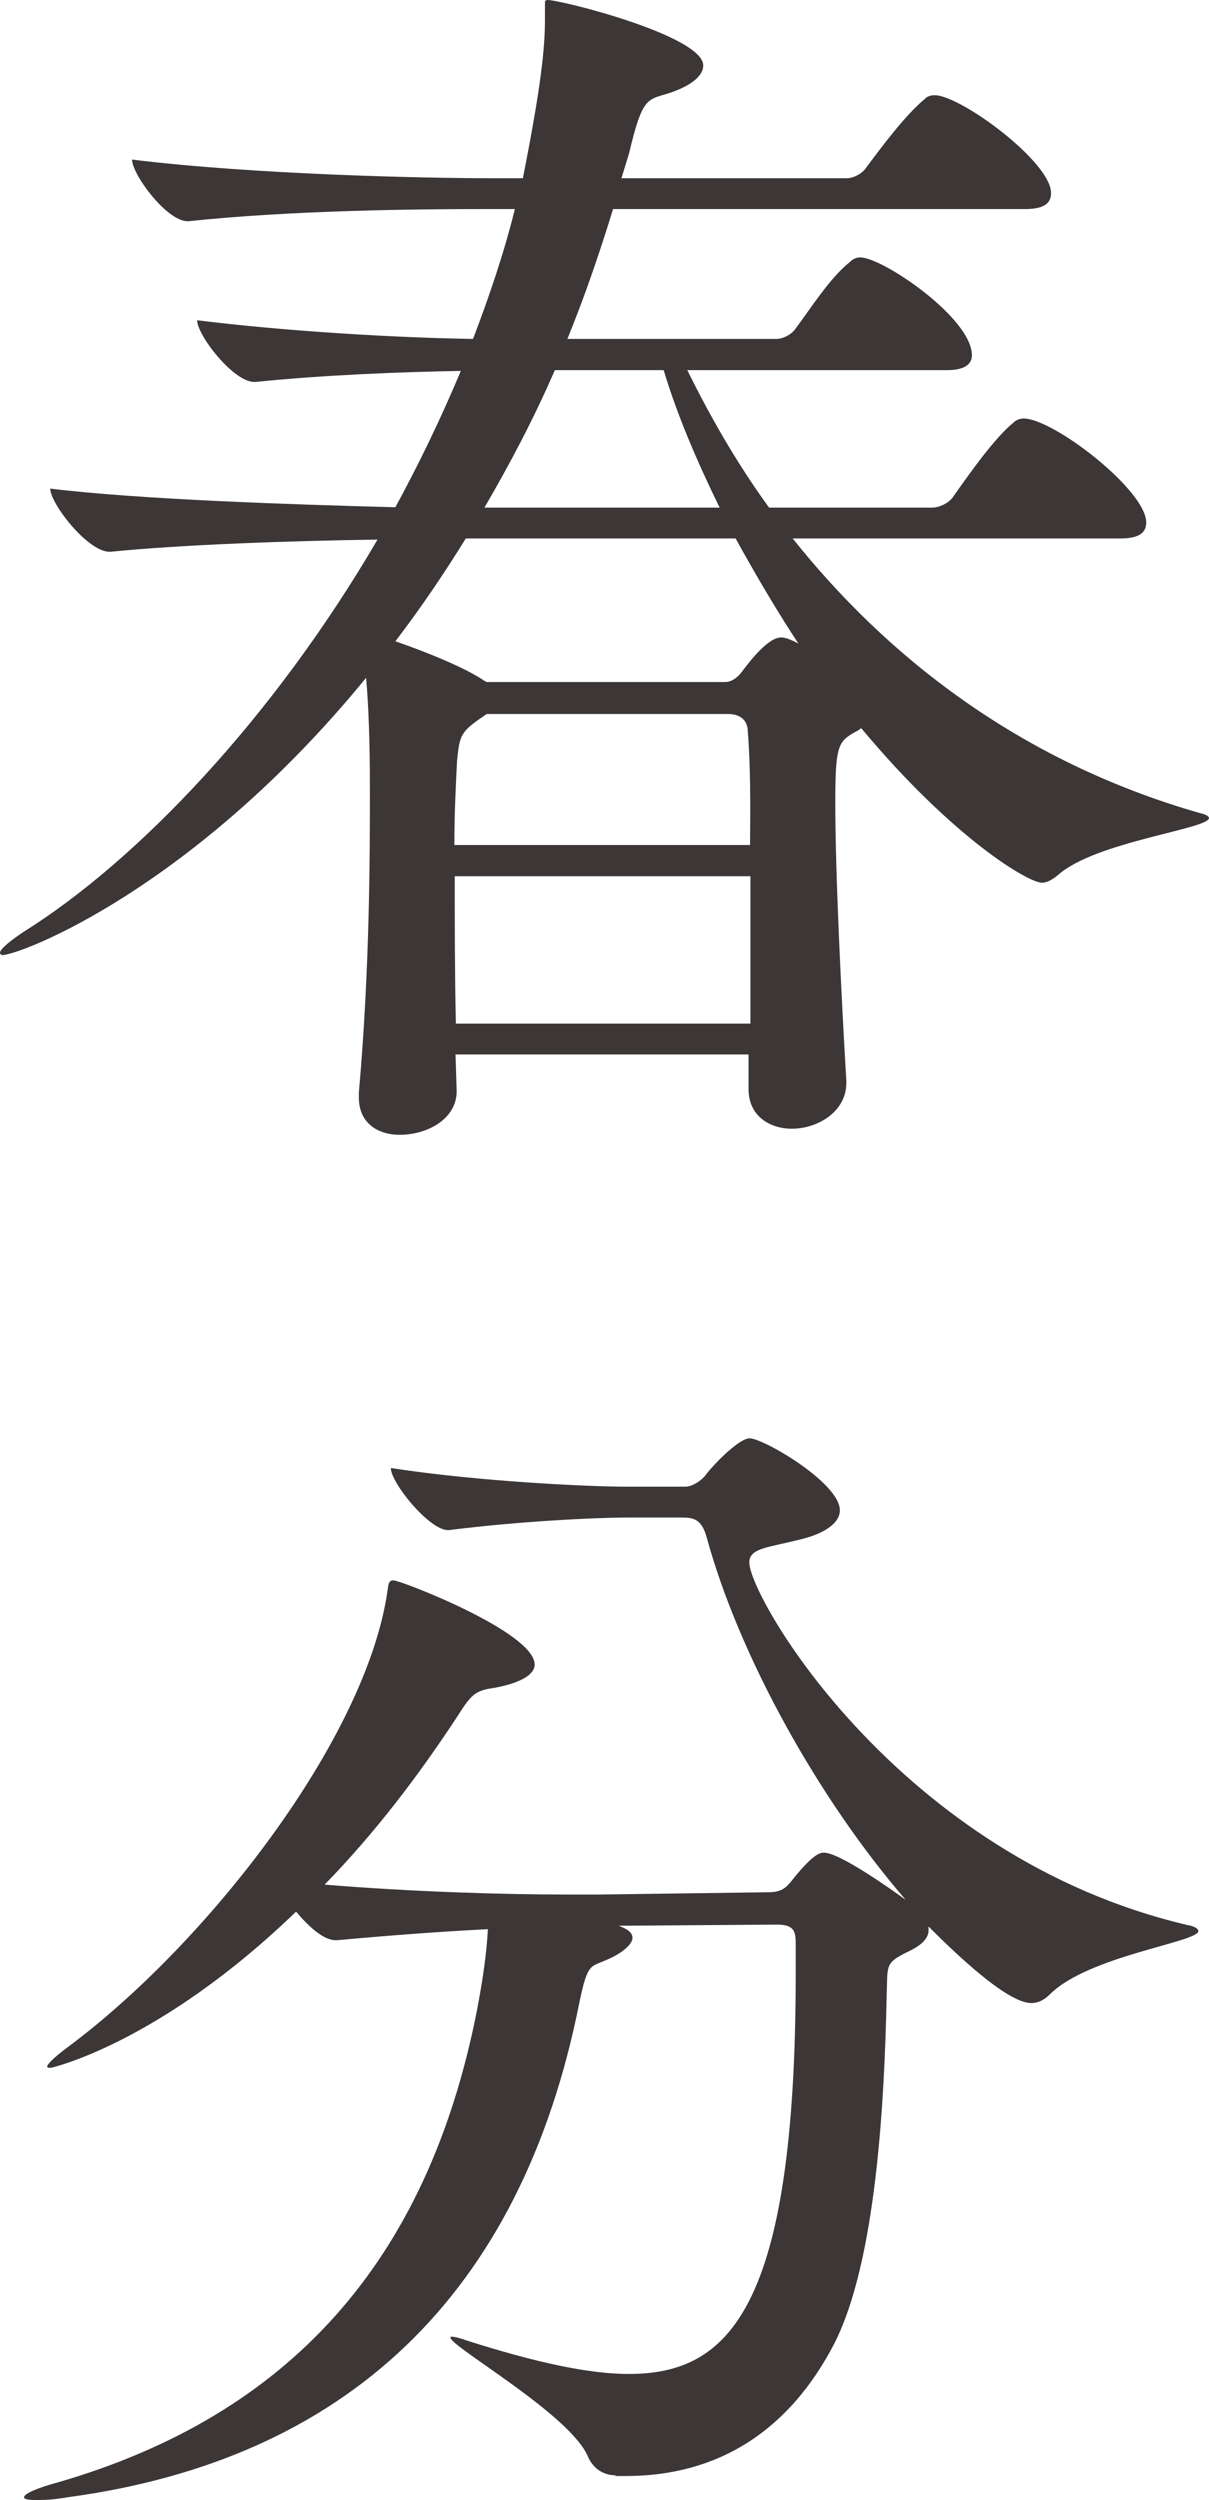
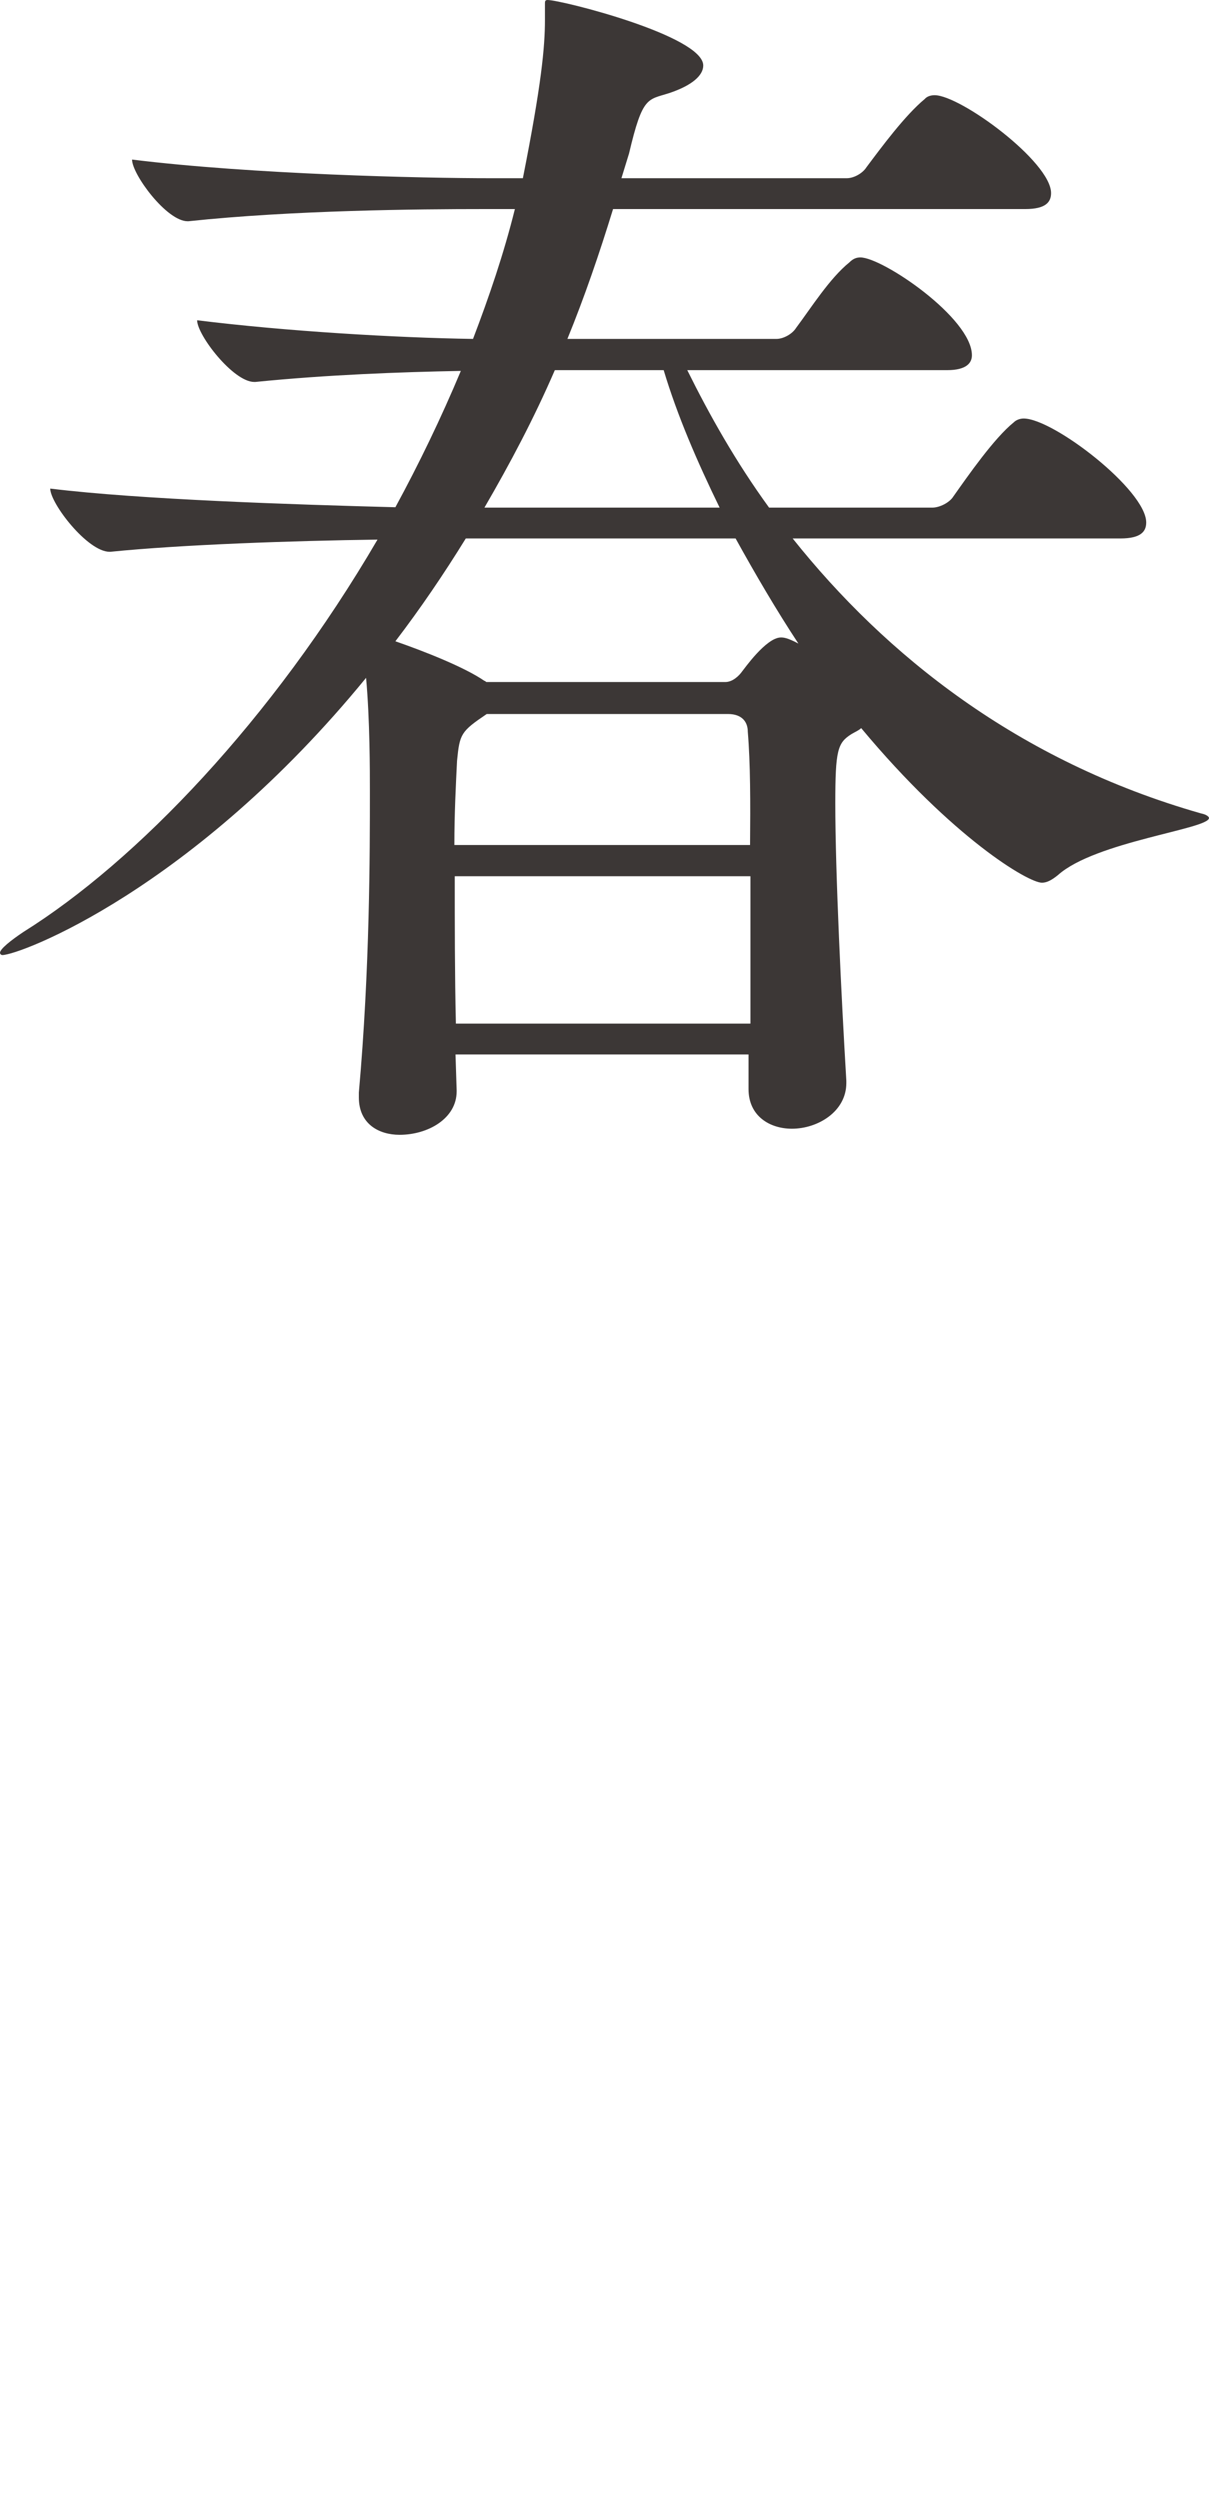
<svg xmlns="http://www.w3.org/2000/svg" version="1.1" id="レイヤー_1" x="0px" y="0px" viewBox="0 0 31.77 65.65" style="enable-background:new 0 0 31.77 65.65;" xml:space="preserve">
  <style type="text/css">
	.st0{fill:#3C3736;}
</style>
  <g id="レイヤー_1_00000034057083377982587400000009684534687652317331_">
</g>
  <g id="レイヤー_2_00000127754874909422026300000009439302068472673418_">
    <g>
      <path class="st0" d="M31.77,21.48c0,0.29-2.99,0.62-3.97,1.5c-0.16,0.13-0.29,0.2-0.42,0.2c-0.36,0-2.34-1.17-4.75-4.06    c-0.06,0.06-0.16,0.1-0.26,0.16c-0.36,0.23-0.42,0.42-0.42,1.82c0,1.82,0.16,5.1,0.29,7.28v0.06c0,0.75-0.75,1.2-1.43,1.2    c-0.58,0-1.14-0.33-1.14-1.04v-0.91h-7.7L12,28.63v0.03c0,0.71-0.75,1.14-1.5,1.14c-0.55,0-1.07-0.29-1.07-0.98v-0.13    c0.29-3.25,0.29-6.31,0.29-7.9c0-0.55,0-1.88-0.1-2.99c-4.55,5.56-9.1,7.28-9.56,7.28C0.03,25.08,0,25.05,0,25.02    c0-0.1,0.29-0.33,0.62-0.55c2.96-1.85,6.53-5.56,9.3-10.3C7.71,14.2,4.78,14.3,2.9,14.49H2.88c-0.58,0-1.56-1.27-1.56-1.66    c2.37,0.29,6.4,0.42,9.07,0.49c0.62-1.14,1.2-2.34,1.72-3.58c-1.59,0.03-3.51,0.1-5.4,0.29H6.68c-0.55,0-1.5-1.23-1.5-1.62    c2.34,0.29,5.23,0.46,7.25,0.49c0.42-1.1,0.81-2.24,1.1-3.41h-0.81c-1.72,0-5.04,0.03-7.77,0.32H4.93c-0.55,0-1.46-1.23-1.46-1.62    c3.15,0.39,7.64,0.49,9.43,0.49h0.84c0.49-2.47,0.58-3.45,0.58-4.16V0.1c0-0.06,0-0.1,0.07-0.1c0.36,0,4.09,0.94,4.09,1.72    c0,0.26-0.29,0.52-0.88,0.72c-0.58,0.19-0.71,0.06-1.07,1.59l-0.2,0.65h5.92c0.19,0,0.42-0.13,0.52-0.29    c0.39-0.52,1.01-1.36,1.53-1.79c0.06-0.07,0.16-0.1,0.26-0.1c0.68,0,3.06,1.75,3.06,2.57c0,0.23-0.13,0.42-0.68,0.42H16.11    c-0.36,1.17-0.75,2.31-1.2,3.41h5.49c0.19,0,0.42-0.13,0.52-0.29c0.39-0.52,0.88-1.3,1.4-1.72c0.1-0.1,0.19-0.13,0.29-0.13    c0.58,0,2.93,1.59,2.93,2.57c0,0.19-0.13,0.39-0.65,0.39h-6.83c0.58,1.17,1.27,2.4,2.15,3.61h4.29c0.19,0,0.45-0.13,0.55-0.29    c0.39-0.55,1.07-1.53,1.59-1.95c0.06-0.06,0.16-0.1,0.26-0.1c0.78,0,3.22,1.88,3.22,2.73c0,0.23-0.13,0.42-0.68,0.42h-8.61    c2.44,3.06,5.92,5.85,10.73,7.22C31.71,21.39,31.77,21.45,31.77,21.48z M19.33,14.14h-7.09c-0.58,0.94-1.2,1.85-1.85,2.7    c0.75,0.26,1.82,0.68,2.34,1.04c0.03,0,0.03,0.03,0.06,0.03h6.27c0.19,0,0.36-0.16,0.45-0.29c0.03-0.03,0.62-0.88,1.01-0.88    c0.06,0,0.16,0,0.46,0.16C20.4,16.02,19.85,15.08,19.33,14.14z M19.65,19.21c0-0.23-0.13-0.46-0.52-0.46h-6.34    c-0.68,0.46-0.71,0.52-0.78,1.23c-0.03,0.62-0.07,1.37-0.07,2.21h7.77C19.72,21.09,19.72,20.05,19.65,19.21z M19.72,23.01h-7.77    c0,1.23,0,2.6,0.03,3.87h7.74V23.01z M17.44,9.72h-2.86c-0.55,1.27-1.17,2.44-1.85,3.61h6.18C18.32,12.12,17.8,10.92,17.44,9.72z" />
-       <path class="st0" d="M16.17,65c-0.33,0-0.59-0.19-0.72-0.49c-0.46-1.1-3.61-2.89-3.61-3.12c0-0.03,0-0.03,0.03-0.03    c0.06,0,0.2,0.03,0.39,0.1c1.82,0.58,3.22,0.88,4.26,0.88c2.63,0,4.39-1.69,4.39-10.53v-0.75c0-0.33-0.03-0.52-0.49-0.52    l-4.16,0.03c0.26,0.1,0.36,0.19,0.36,0.32c0,0.16-0.26,0.39-0.62,0.55c-0.49,0.23-0.55,0.06-0.78,1.17    C13.69,60.28,9.08,64.6,1.76,65.58c-0.39,0.07-0.65,0.07-0.84,0.07c-0.2,0-0.29-0.03-0.29-0.07c0-0.1,0.39-0.26,0.88-0.39    c6.08-1.76,9.72-5.79,11.02-12.38c0.16-0.84,0.26-1.53,0.29-2.15c-1.2,0.06-2.54,0.16-3.97,0.29H8.82c-0.32,0-0.71-0.36-1.04-0.75    c-3.61,3.48-6.44,4.1-6.44,4.1c-0.06,0-0.1,0-0.1-0.03c0-0.06,0.16-0.23,0.55-0.52c3.67-2.73,7.83-8.09,8.39-11.96    c0.03-0.2,0.03-0.29,0.16-0.29c0.19,0,3.71,1.36,3.71,2.21c0,0.26-0.36,0.49-1.1,0.62c-0.46,0.06-0.58,0.19-0.91,0.71    c-1.04,1.59-2.21,3.12-3.51,4.45c2.31,0.19,4.71,0.26,6.37,0.26h0.84l4.45-0.06c0.36,0,0.46-0.13,0.58-0.26    c0.59-0.75,0.78-0.78,0.88-0.78c0.42,0,1.79,0.98,2.15,1.24c-2.31-2.67-4.39-6.44-5.23-9.52c-0.13-0.46-0.32-0.52-0.65-0.52h-1.37    c-0.94,0-2.92,0.1-4.75,0.33h-0.03c-0.49,0-1.5-1.24-1.5-1.63c2.34,0.36,5.23,0.49,6.21,0.49h1.53c0.16,0,0.39-0.13,0.52-0.29    c0.19-0.26,0.88-0.98,1.17-0.98c0.36,0,2.37,1.17,2.37,1.89c0,0.36-0.46,0.62-0.98,0.75c-0.88,0.23-1.4,0.23-1.4,0.62    c0,0.91,3.93,7.74,11.51,9.52c0.19,0.03,0.29,0.1,0.29,0.16c0,0.29-2.89,0.65-3.9,1.66c-0.13,0.13-0.29,0.23-0.49,0.23    c-0.65,0-2.05-1.36-2.7-2.01v0.1c0,0.2-0.16,0.39-0.58,0.58c-0.58,0.29-0.49,0.36-0.52,1.14c-0.06,2.89-0.29,6.96-1.36,9.1    c-1.2,2.34-3.09,3.51-5.49,3.51h-0.28V65z" />
    </g>
  </g>
</svg>